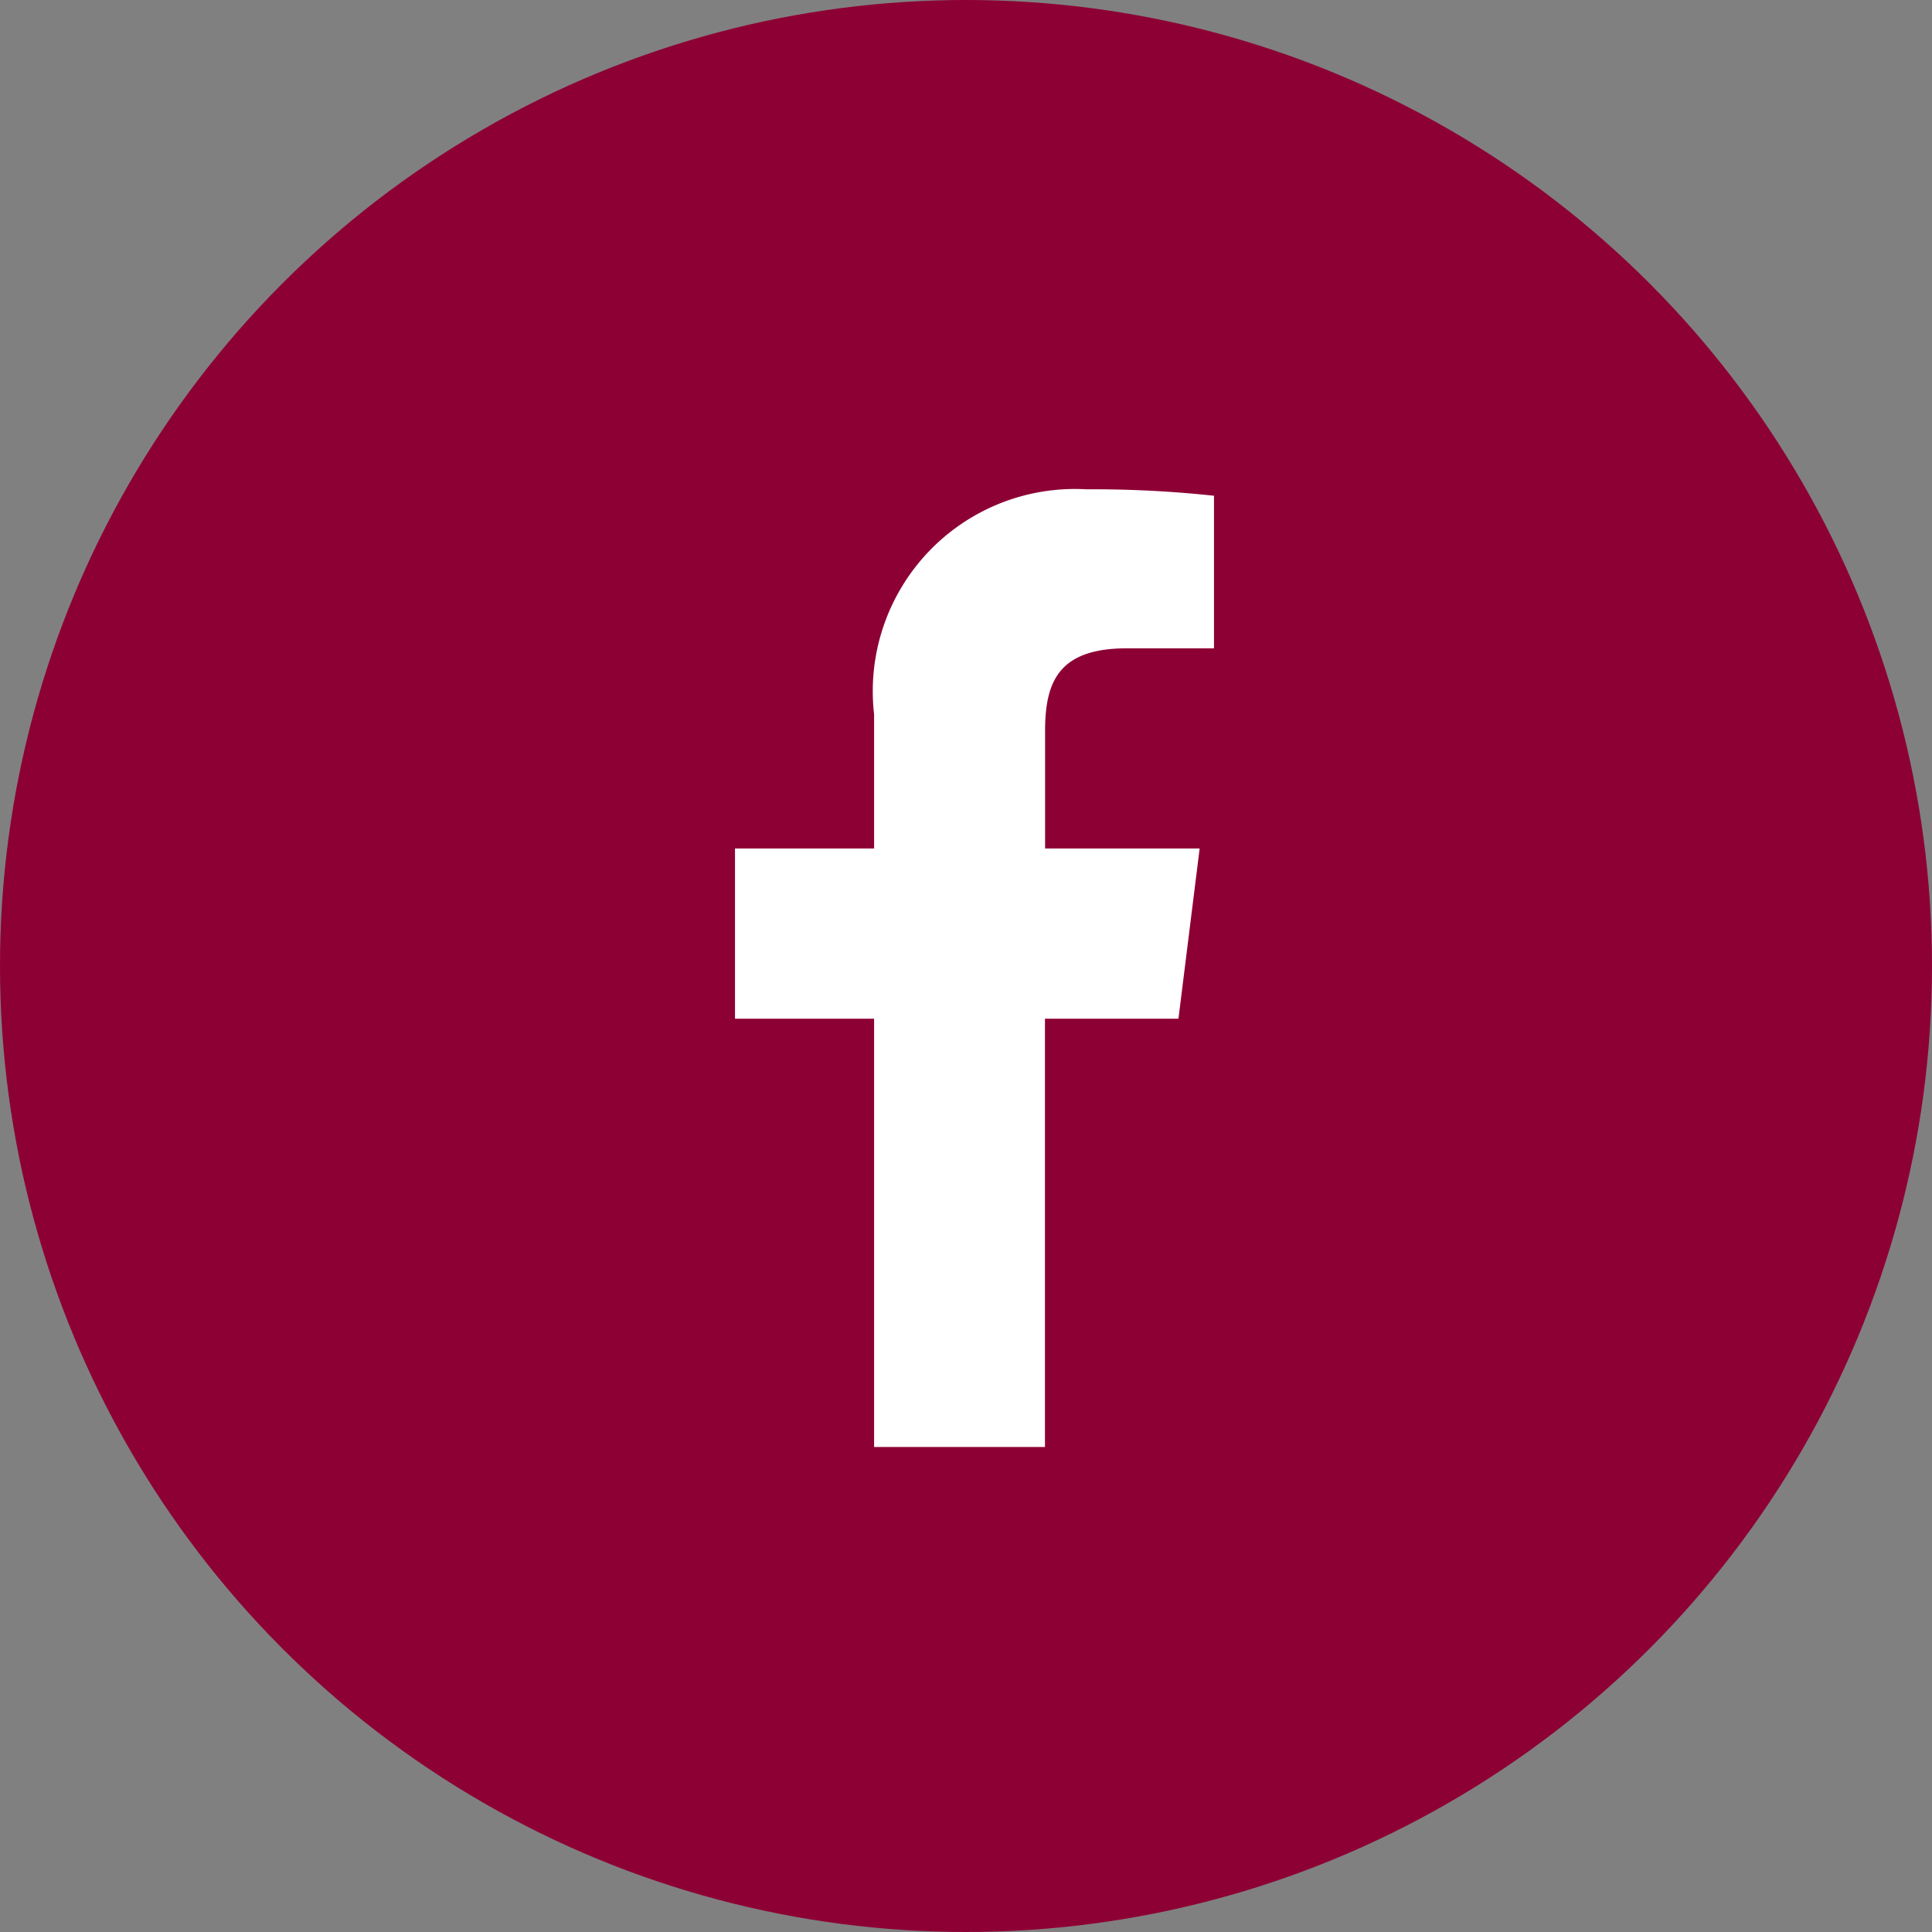
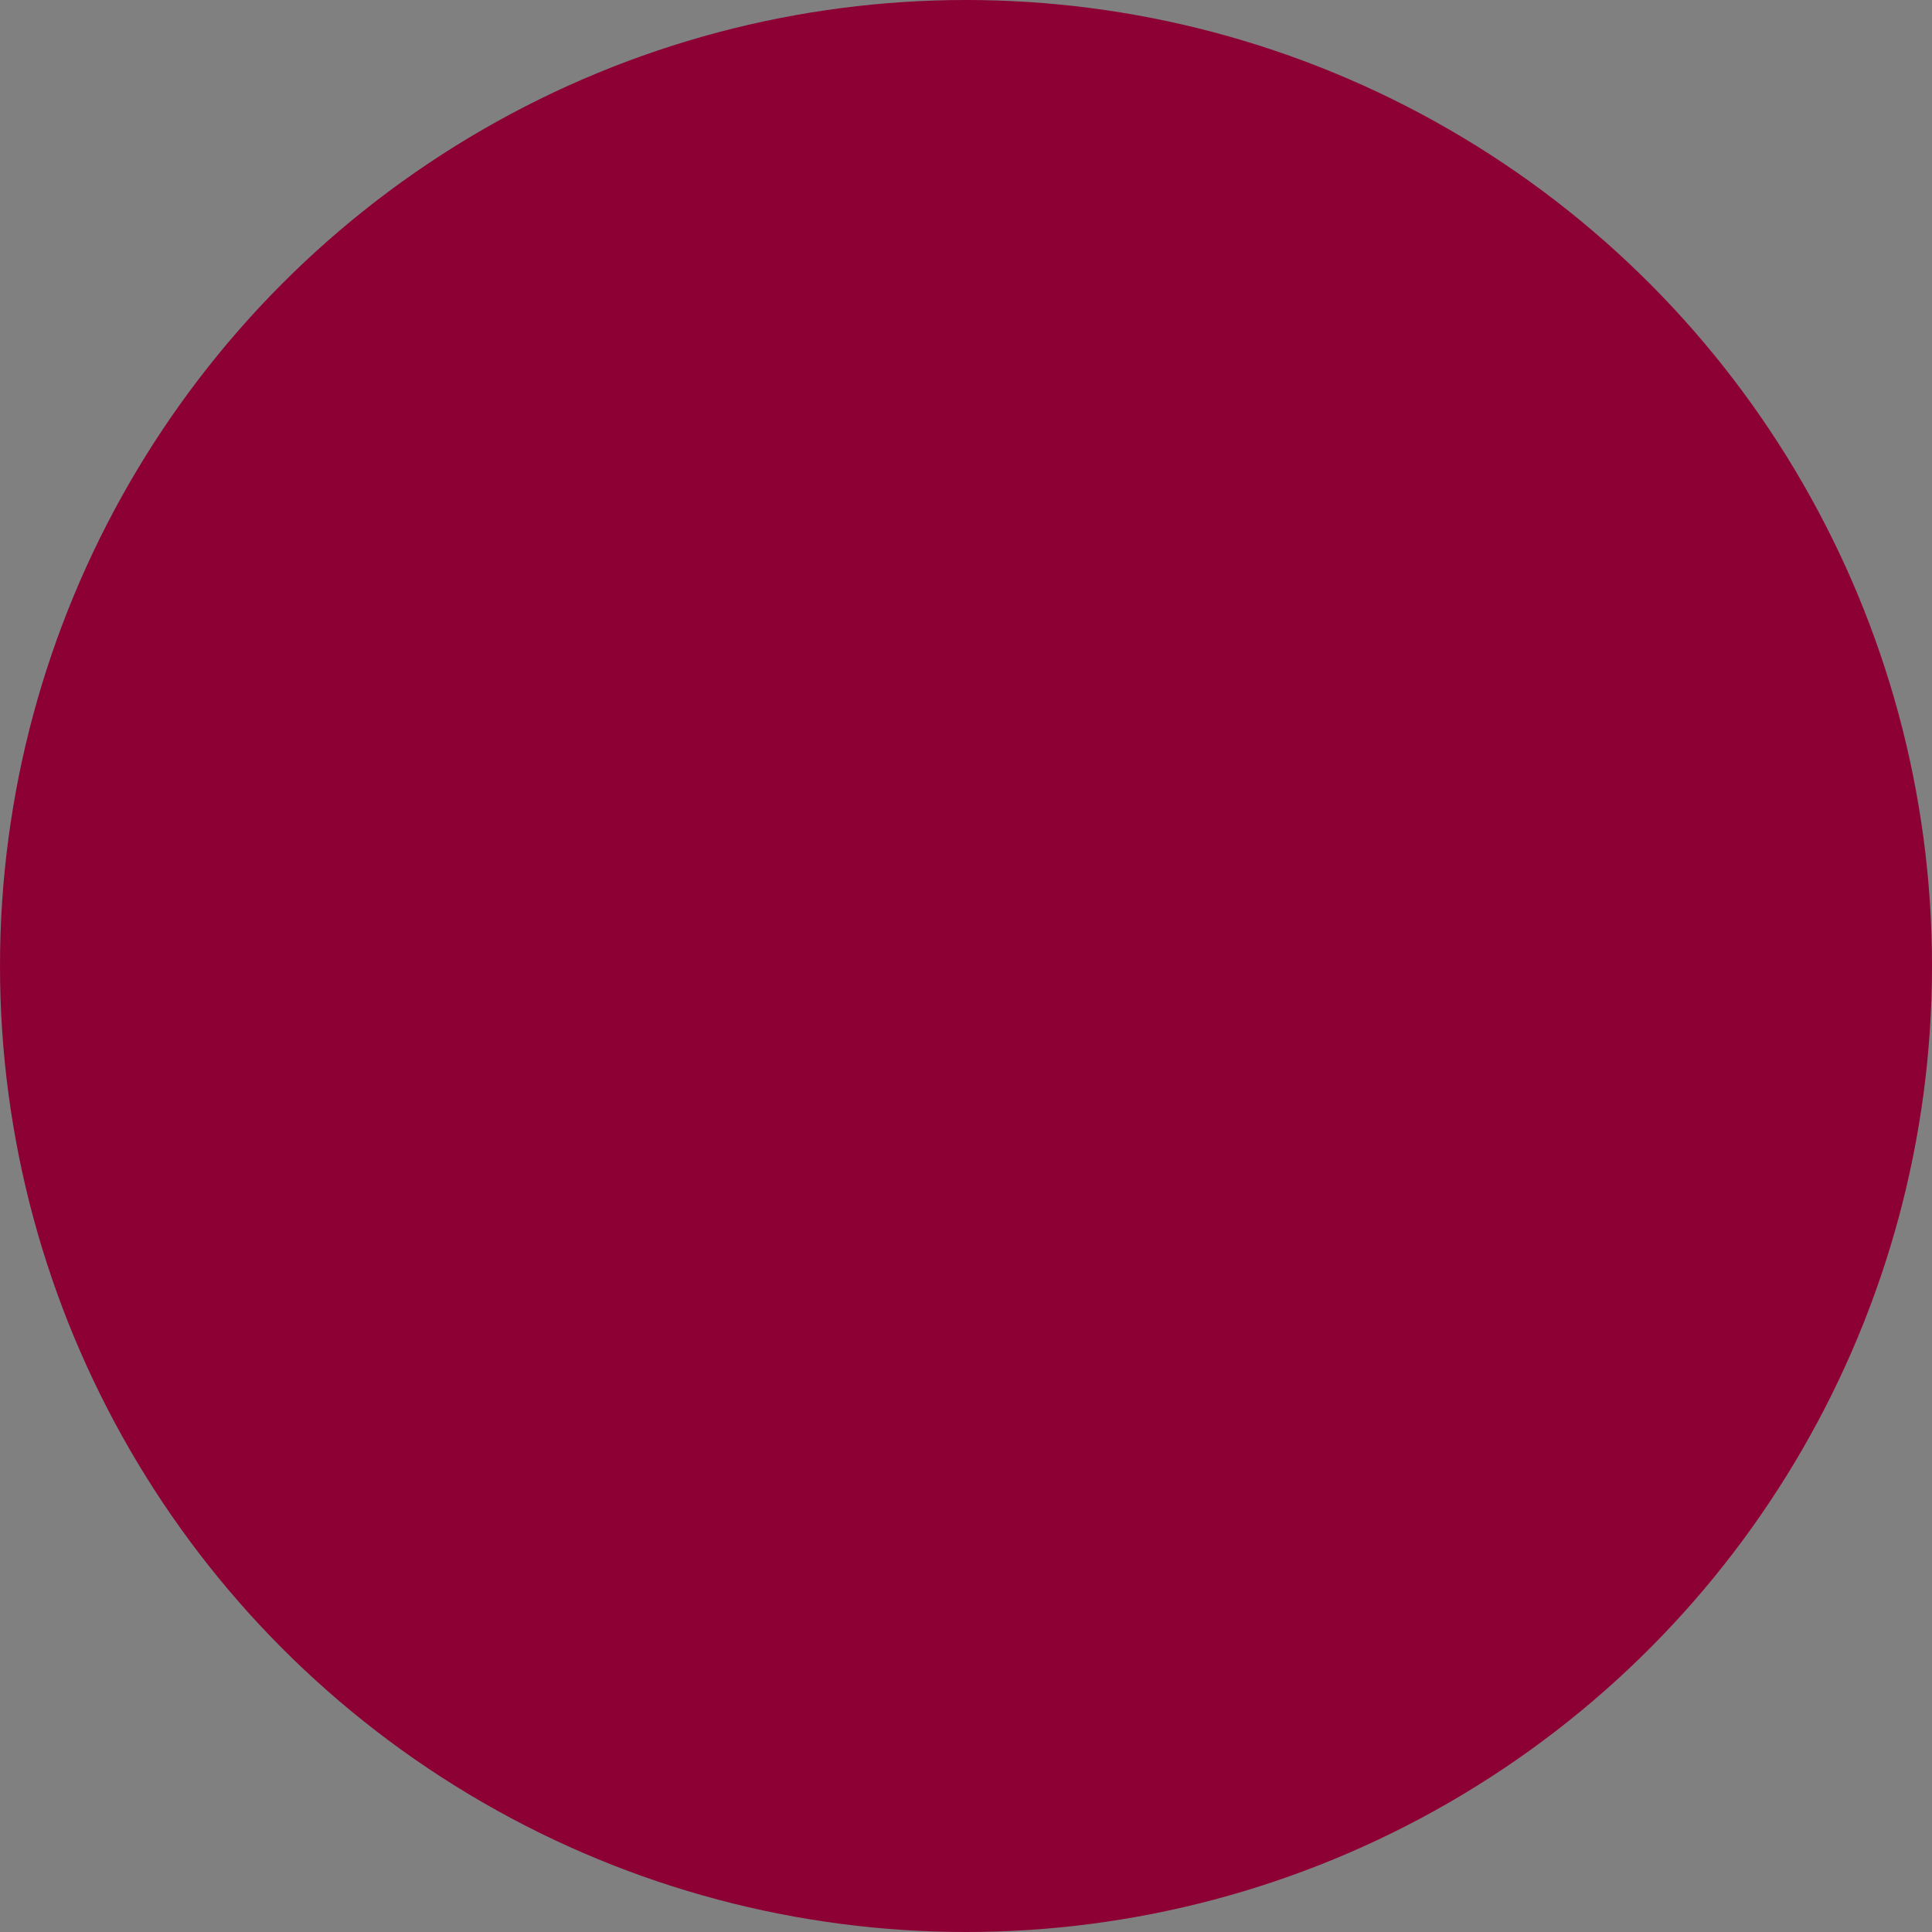
<svg xmlns="http://www.w3.org/2000/svg" id="facebook" width="30" height="30" viewBox="0 0 30 30">
  <rect x="0" y="0" width="30" height="30" fill="#808080" stroke="none" />
  <circle id="Ellipse_6" data-name="Ellipse 6" cx="15" cy="15" r="15" fill="#8d0034" />
-   <path id="facebook-2" data-name="facebook" d="M138.067,2.469h1.358V.1a17.534,17.534,0,0,0-1.978-.1,3.14,3.14,0,0,0-3.3,3.494V5.577h-2.16V8.22h2.16v6.651H136.8V8.22h2.073l.329-2.643h-2.4V3.756c0-.764.206-1.287,1.271-1.287Z" transform="translate(-120.574 7.598)" fill="#fff" />
</svg>